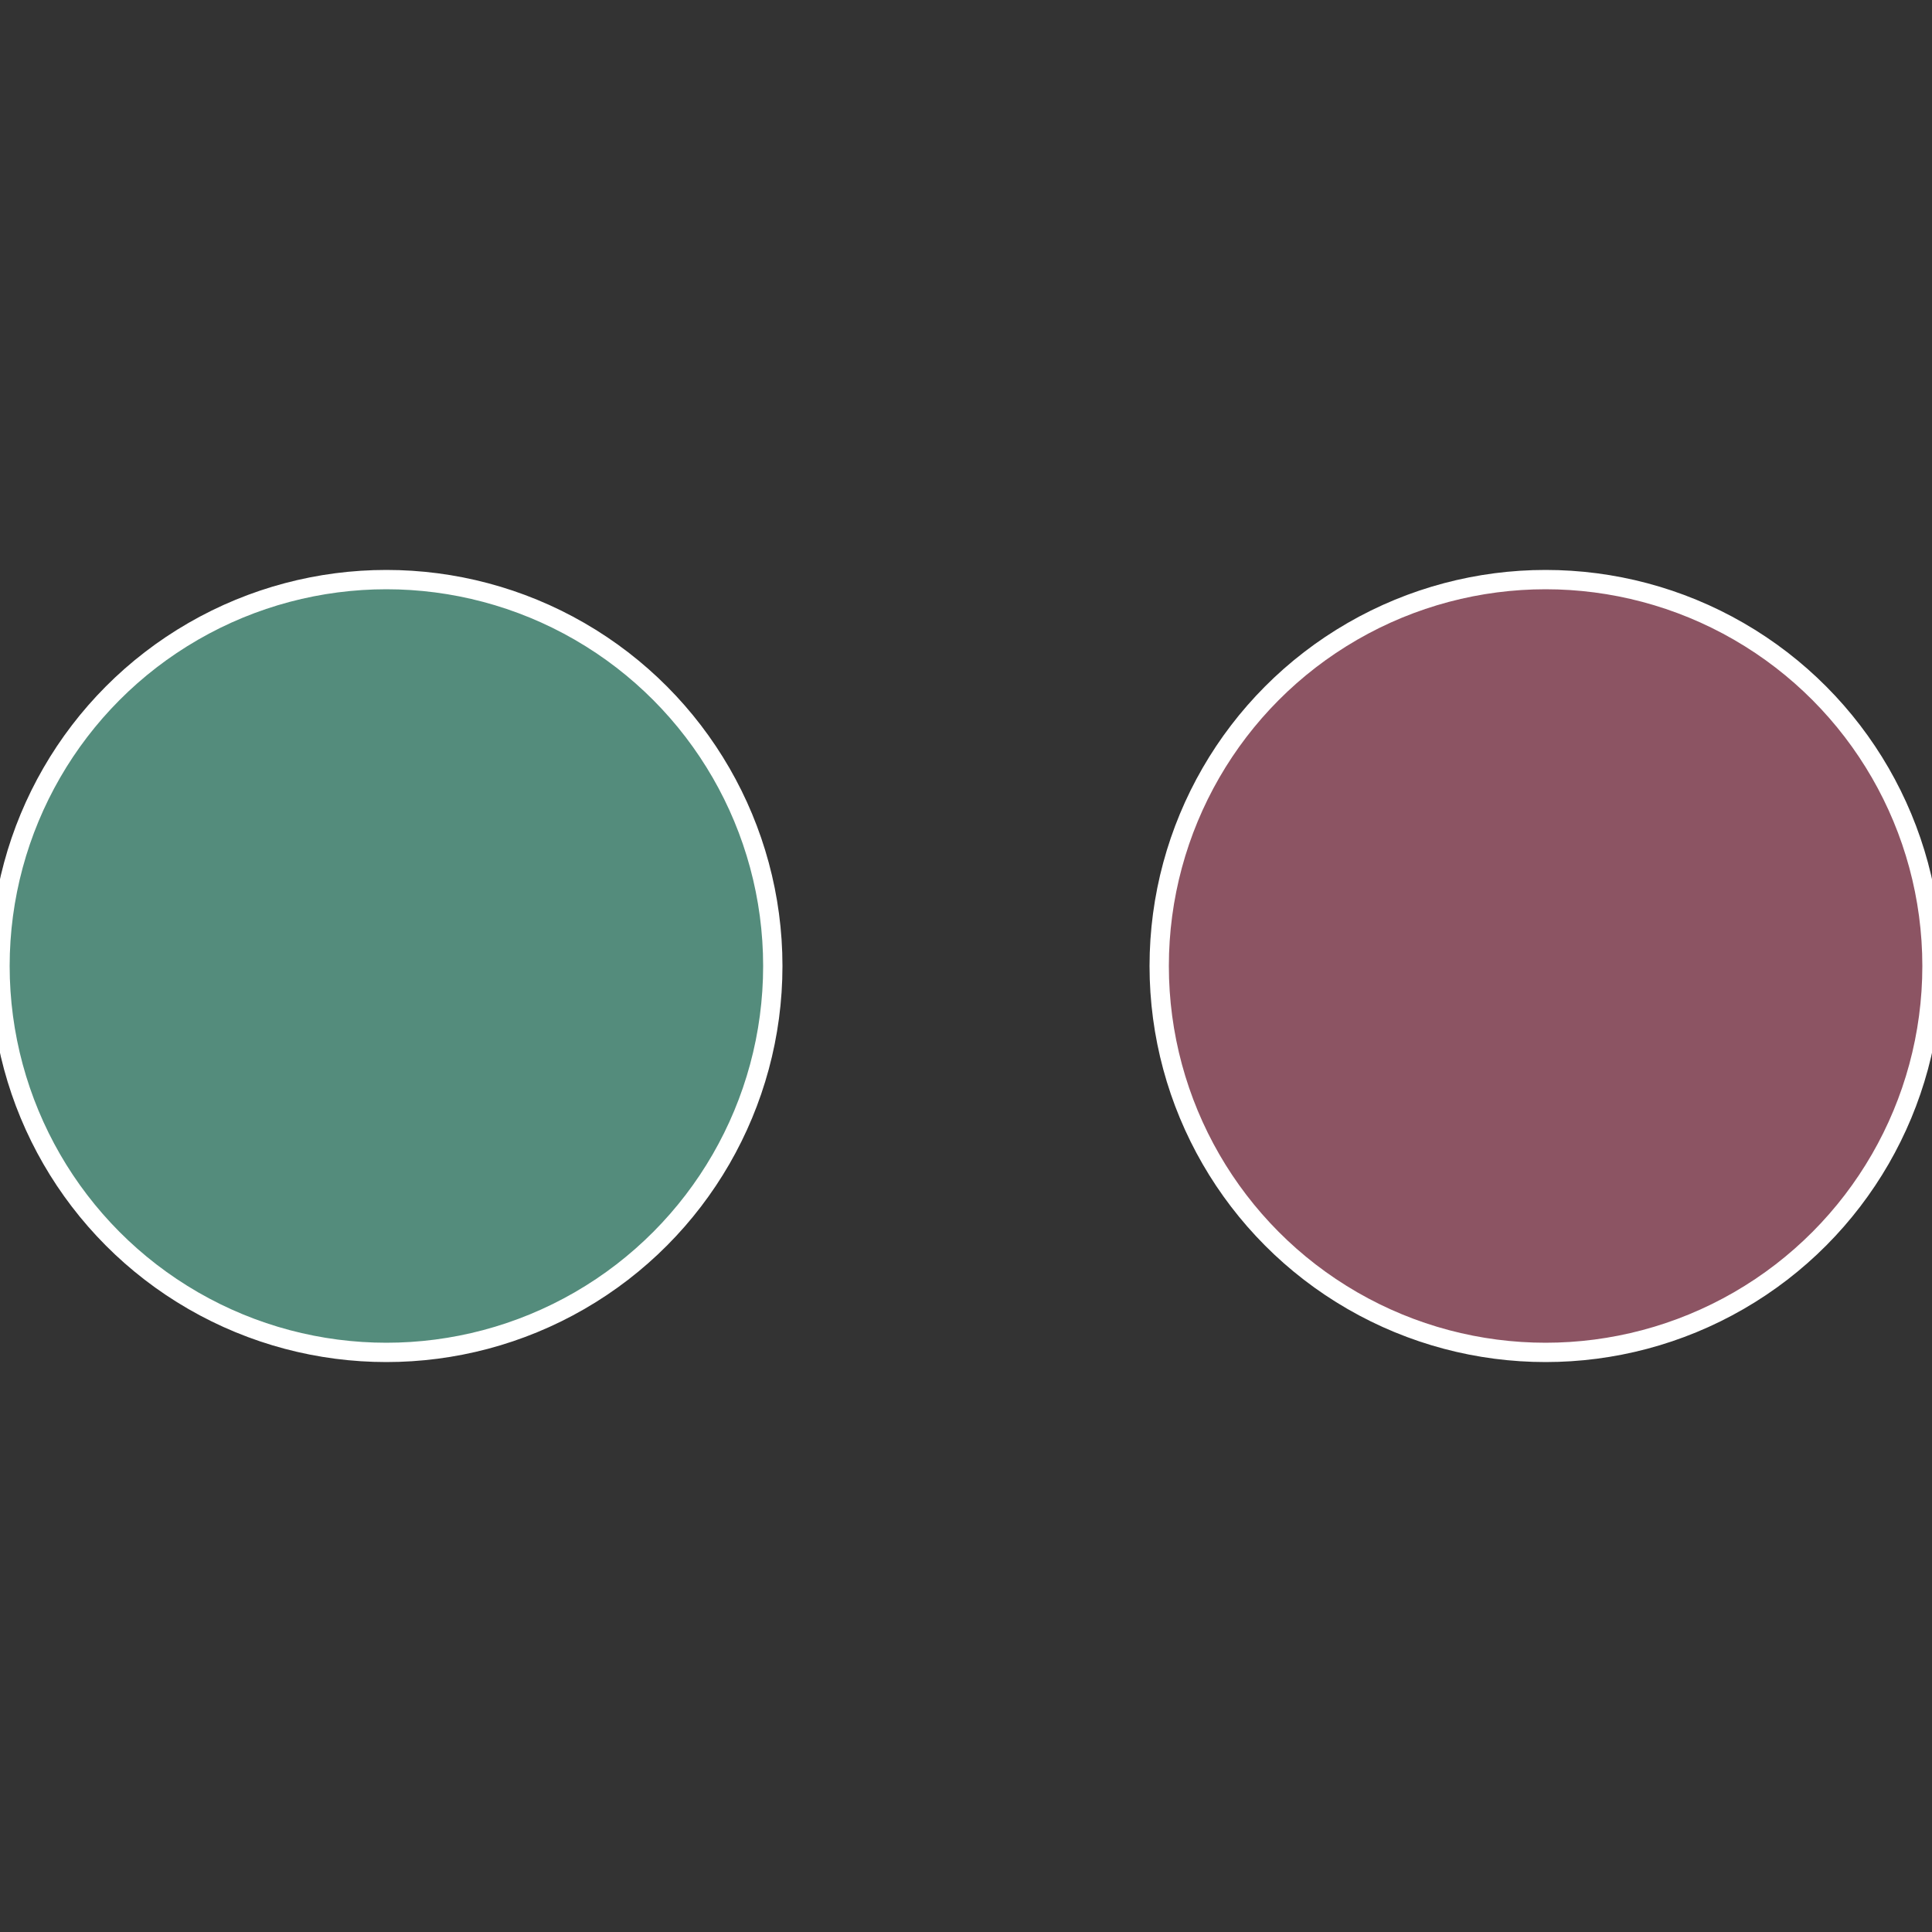
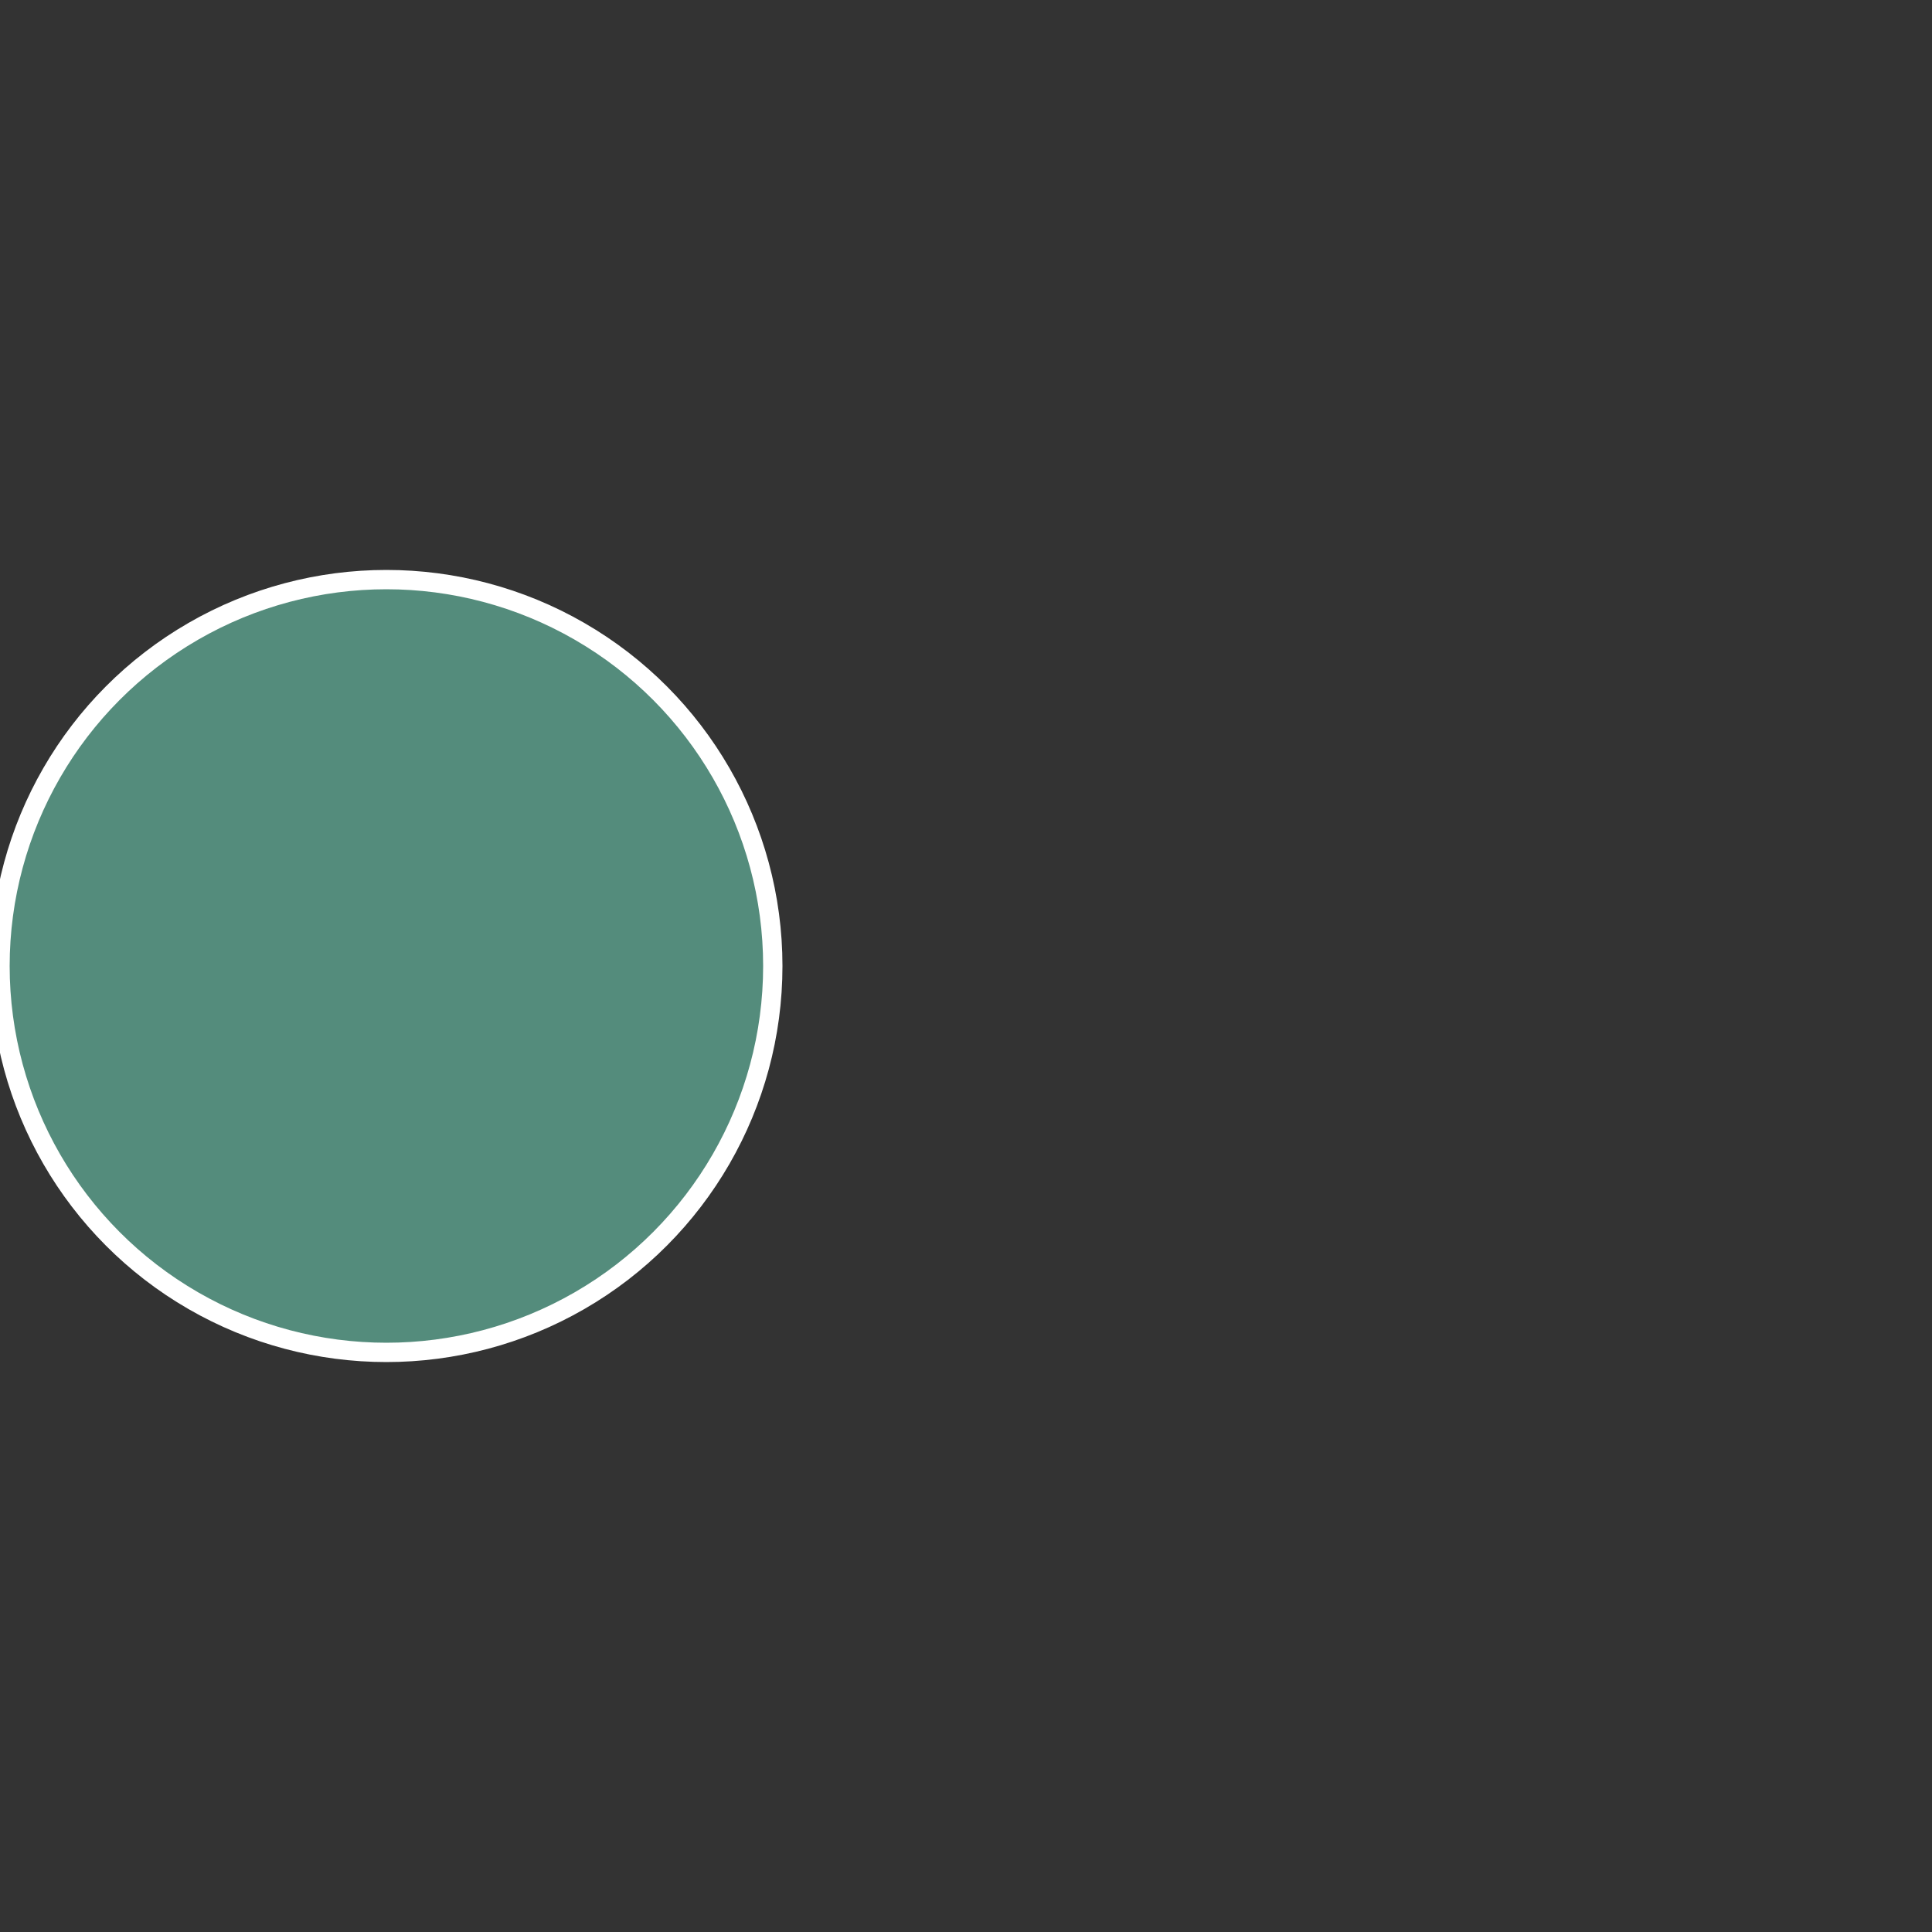
<svg xmlns="http://www.w3.org/2000/svg" width="500" height="500" viewBox="-1 -1 2 2">
  <rect x="-1" y="-1" width="2" height="2" fill="#333333" stroke="none" />
-   <circle cx="0.6" cy="0" r="0.4" fill="#8c5463" stroke="#fff" stroke-width="1%" />
  <circle cx="-0.6" cy="7.3478807948841E-17" r="0.4" fill="#548c7c" stroke="#fff" stroke-width="1%" />
</svg>